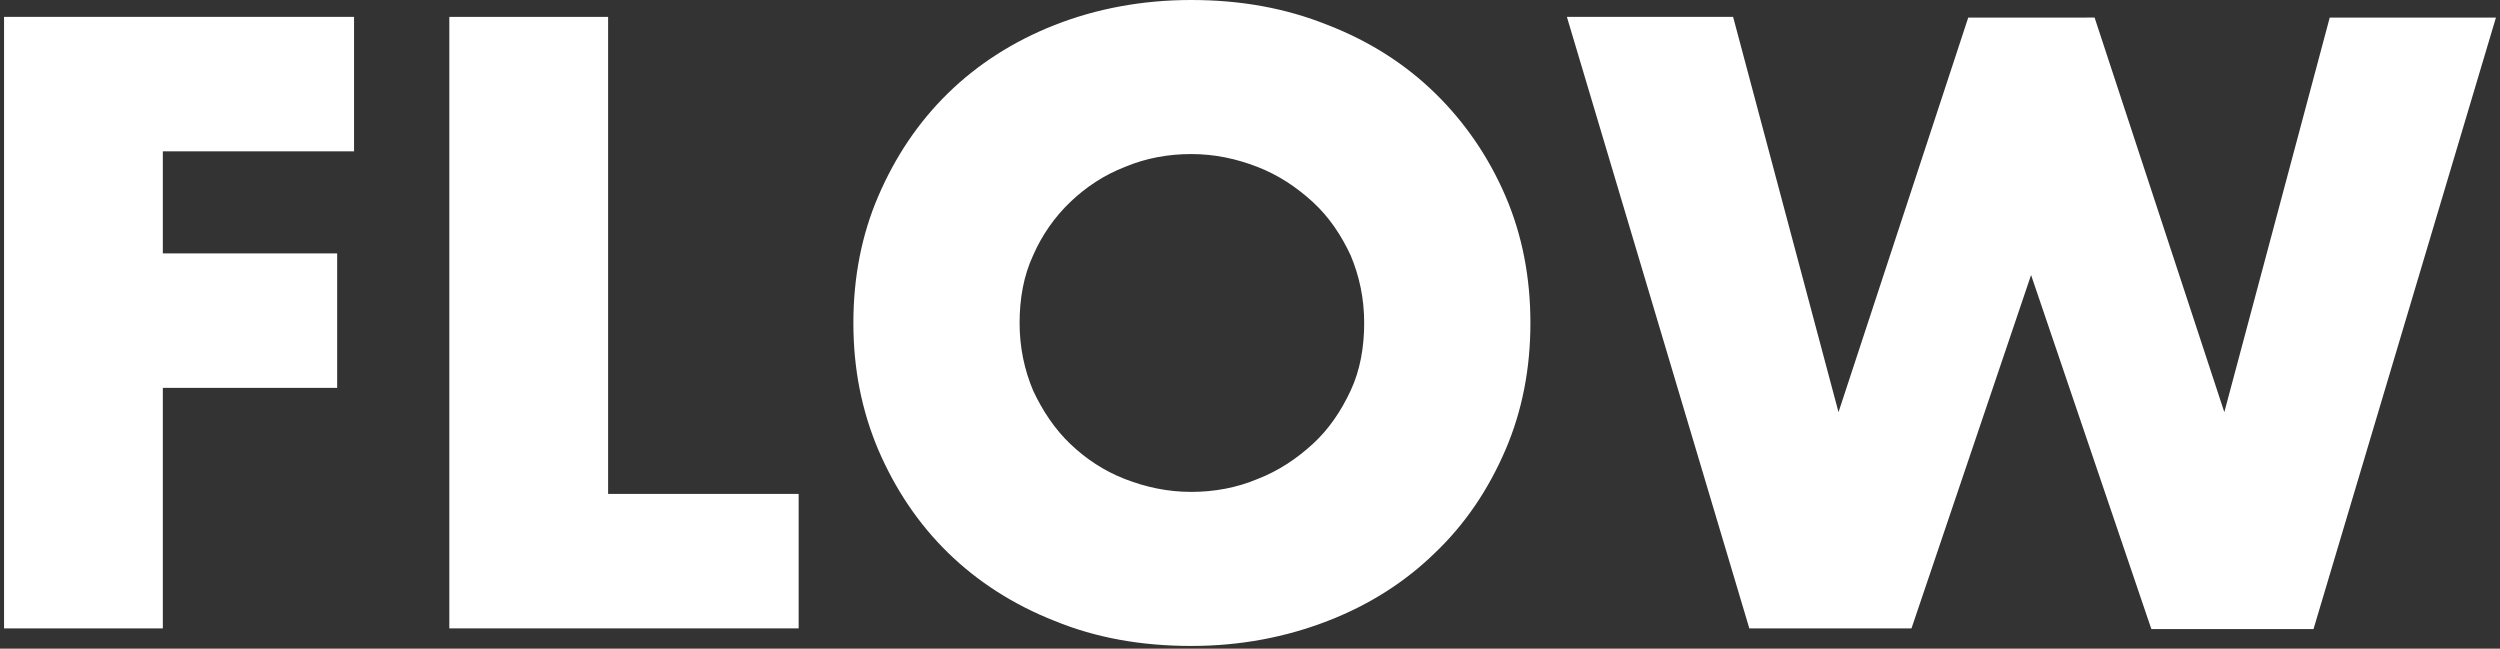
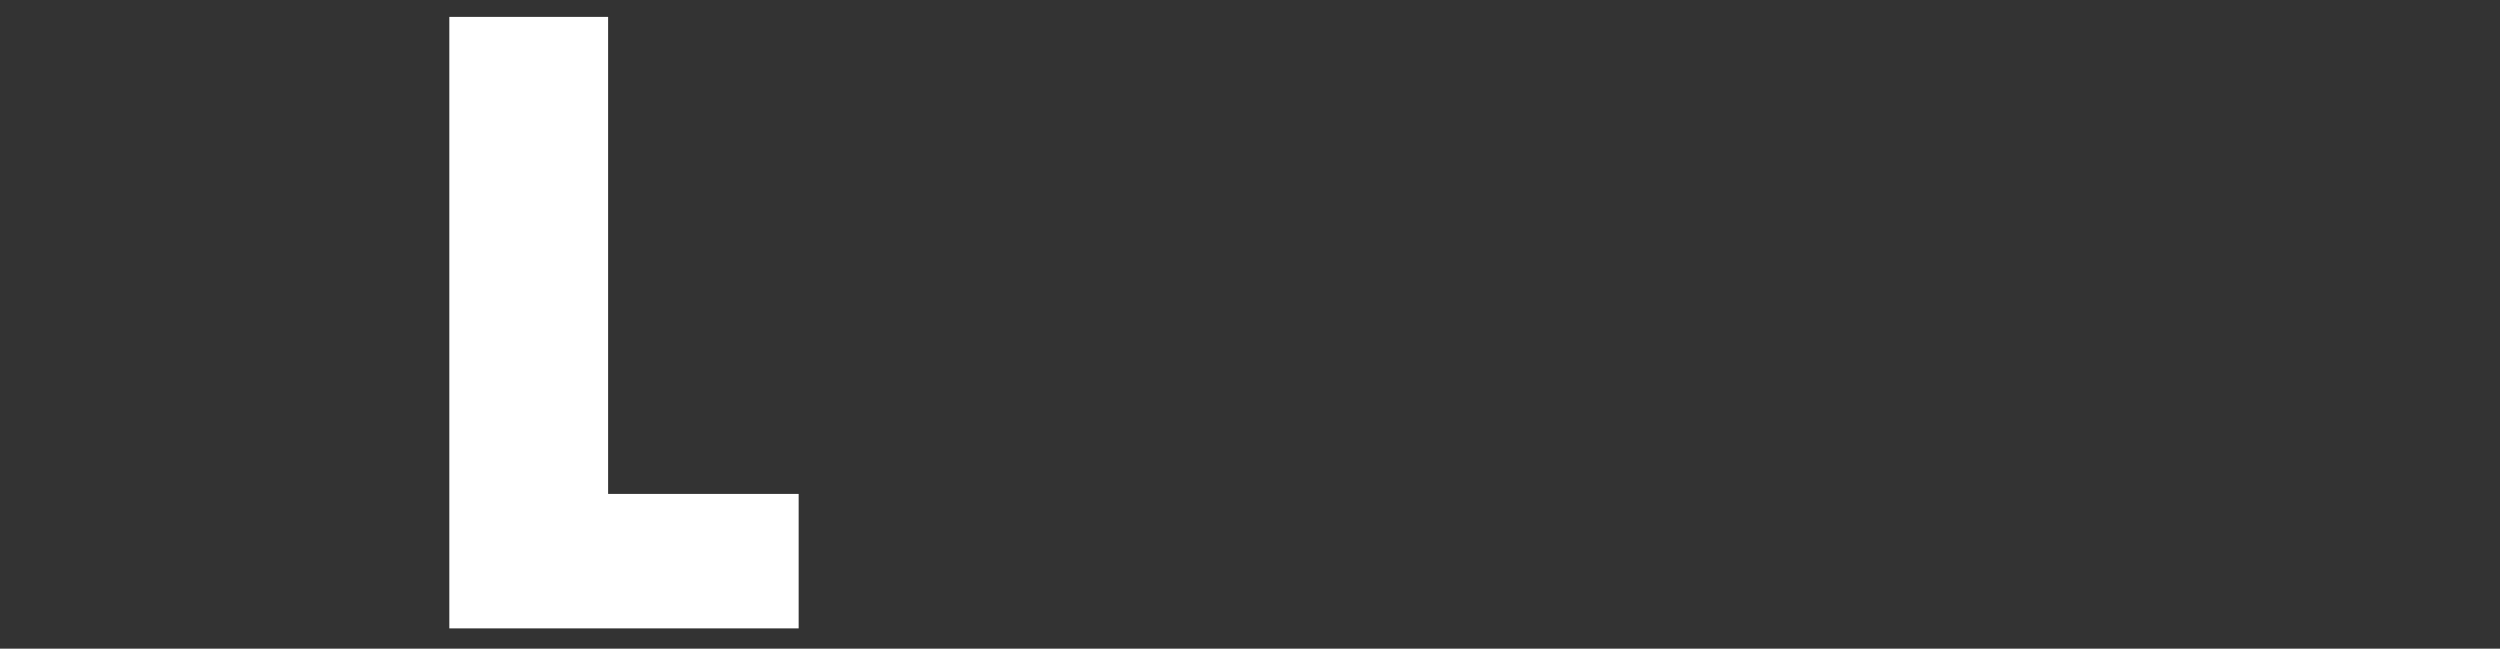
<svg xmlns="http://www.w3.org/2000/svg" version="1.1" id="レイヤー_1" x="0px" y="0px" viewBox="0 0 370 96" style="enable-background:new 0 0 370 96;" xml:space="preserve">
  <rect x="0" y="0" width="370" height="96" fill="#333333" stroke="none" />
  <style type="text/css">
	.st0{fill:#FFFFFF;}
</style>
  <g>
-     <path class="st0" d="M52.5,22.4H24.1v15.1h25.8v19.9H24.1V93H0.6V2.5h51.8V22.4z" />
    <path class="st0" d="M90,2.5v70.6h28.2V93H66.5V2.5H90z" />
-     <path class="st0" d="M126.3,47.8c0-6.7,1.2-13,3.7-18.8c2.5-5.8,5.9-10.9,10.3-15.2c4.4-4.3,9.7-7.7,15.8-10.1   c6.1-2.4,12.9-3.7,20.2-3.7c7.3,0,14,1.2,20.2,3.7c6.2,2.4,11.5,5.8,15.9,10.1c4.4,4.3,7.9,9.4,10.4,15.2   c2.5,5.8,3.7,12.1,3.7,18.8c0,6.7-1.2,13-3.7,18.8c-2.5,5.8-5.9,10.9-10.4,15.2c-4.4,4.3-9.7,7.7-15.9,10.1   c-6.2,2.4-12.9,3.7-20.2,3.7c-7.4,0-14.1-1.2-20.2-3.7c-6.1-2.4-11.4-5.8-15.8-10.1c-4.4-4.3-7.8-9.4-10.3-15.2   C127.5,60.7,126.3,54.5,126.3,47.8z M150.9,47.8c0,3.6,0.7,6.9,2,10c1.4,3,3.2,5.7,5.5,7.9c2.3,2.2,5,4,8.1,5.2   c3.1,1.2,6.3,1.9,9.8,1.9c3.4,0,6.7-0.6,9.8-1.9c3.1-1.2,5.8-3,8.2-5.2c2.4-2.2,4.2-4.9,5.6-7.9c1.4-3,2-6.4,2-10   c0-3.6-0.7-6.9-2-10c-1.4-3-3.2-5.7-5.6-7.9c-2.4-2.2-5.1-4-8.2-5.2c-3.1-1.2-6.3-1.9-9.8-1.9c-3.4,0-6.7,0.6-9.8,1.9   c-3.1,1.2-5.8,3-8.1,5.2c-2.3,2.2-4.2,4.9-5.5,7.9C151.5,40.8,150.9,44.2,150.9,47.8z" />
-     <path class="st0" d="M256.5,2.5L272.1,61l19.2-58.4H310L329.2,61l15.6-58.4h24.6l-27,90.5h-24l-17.8-52.4L282.9,93h-24l-27-90.5   H256.5z" />
  </g>
</svg>